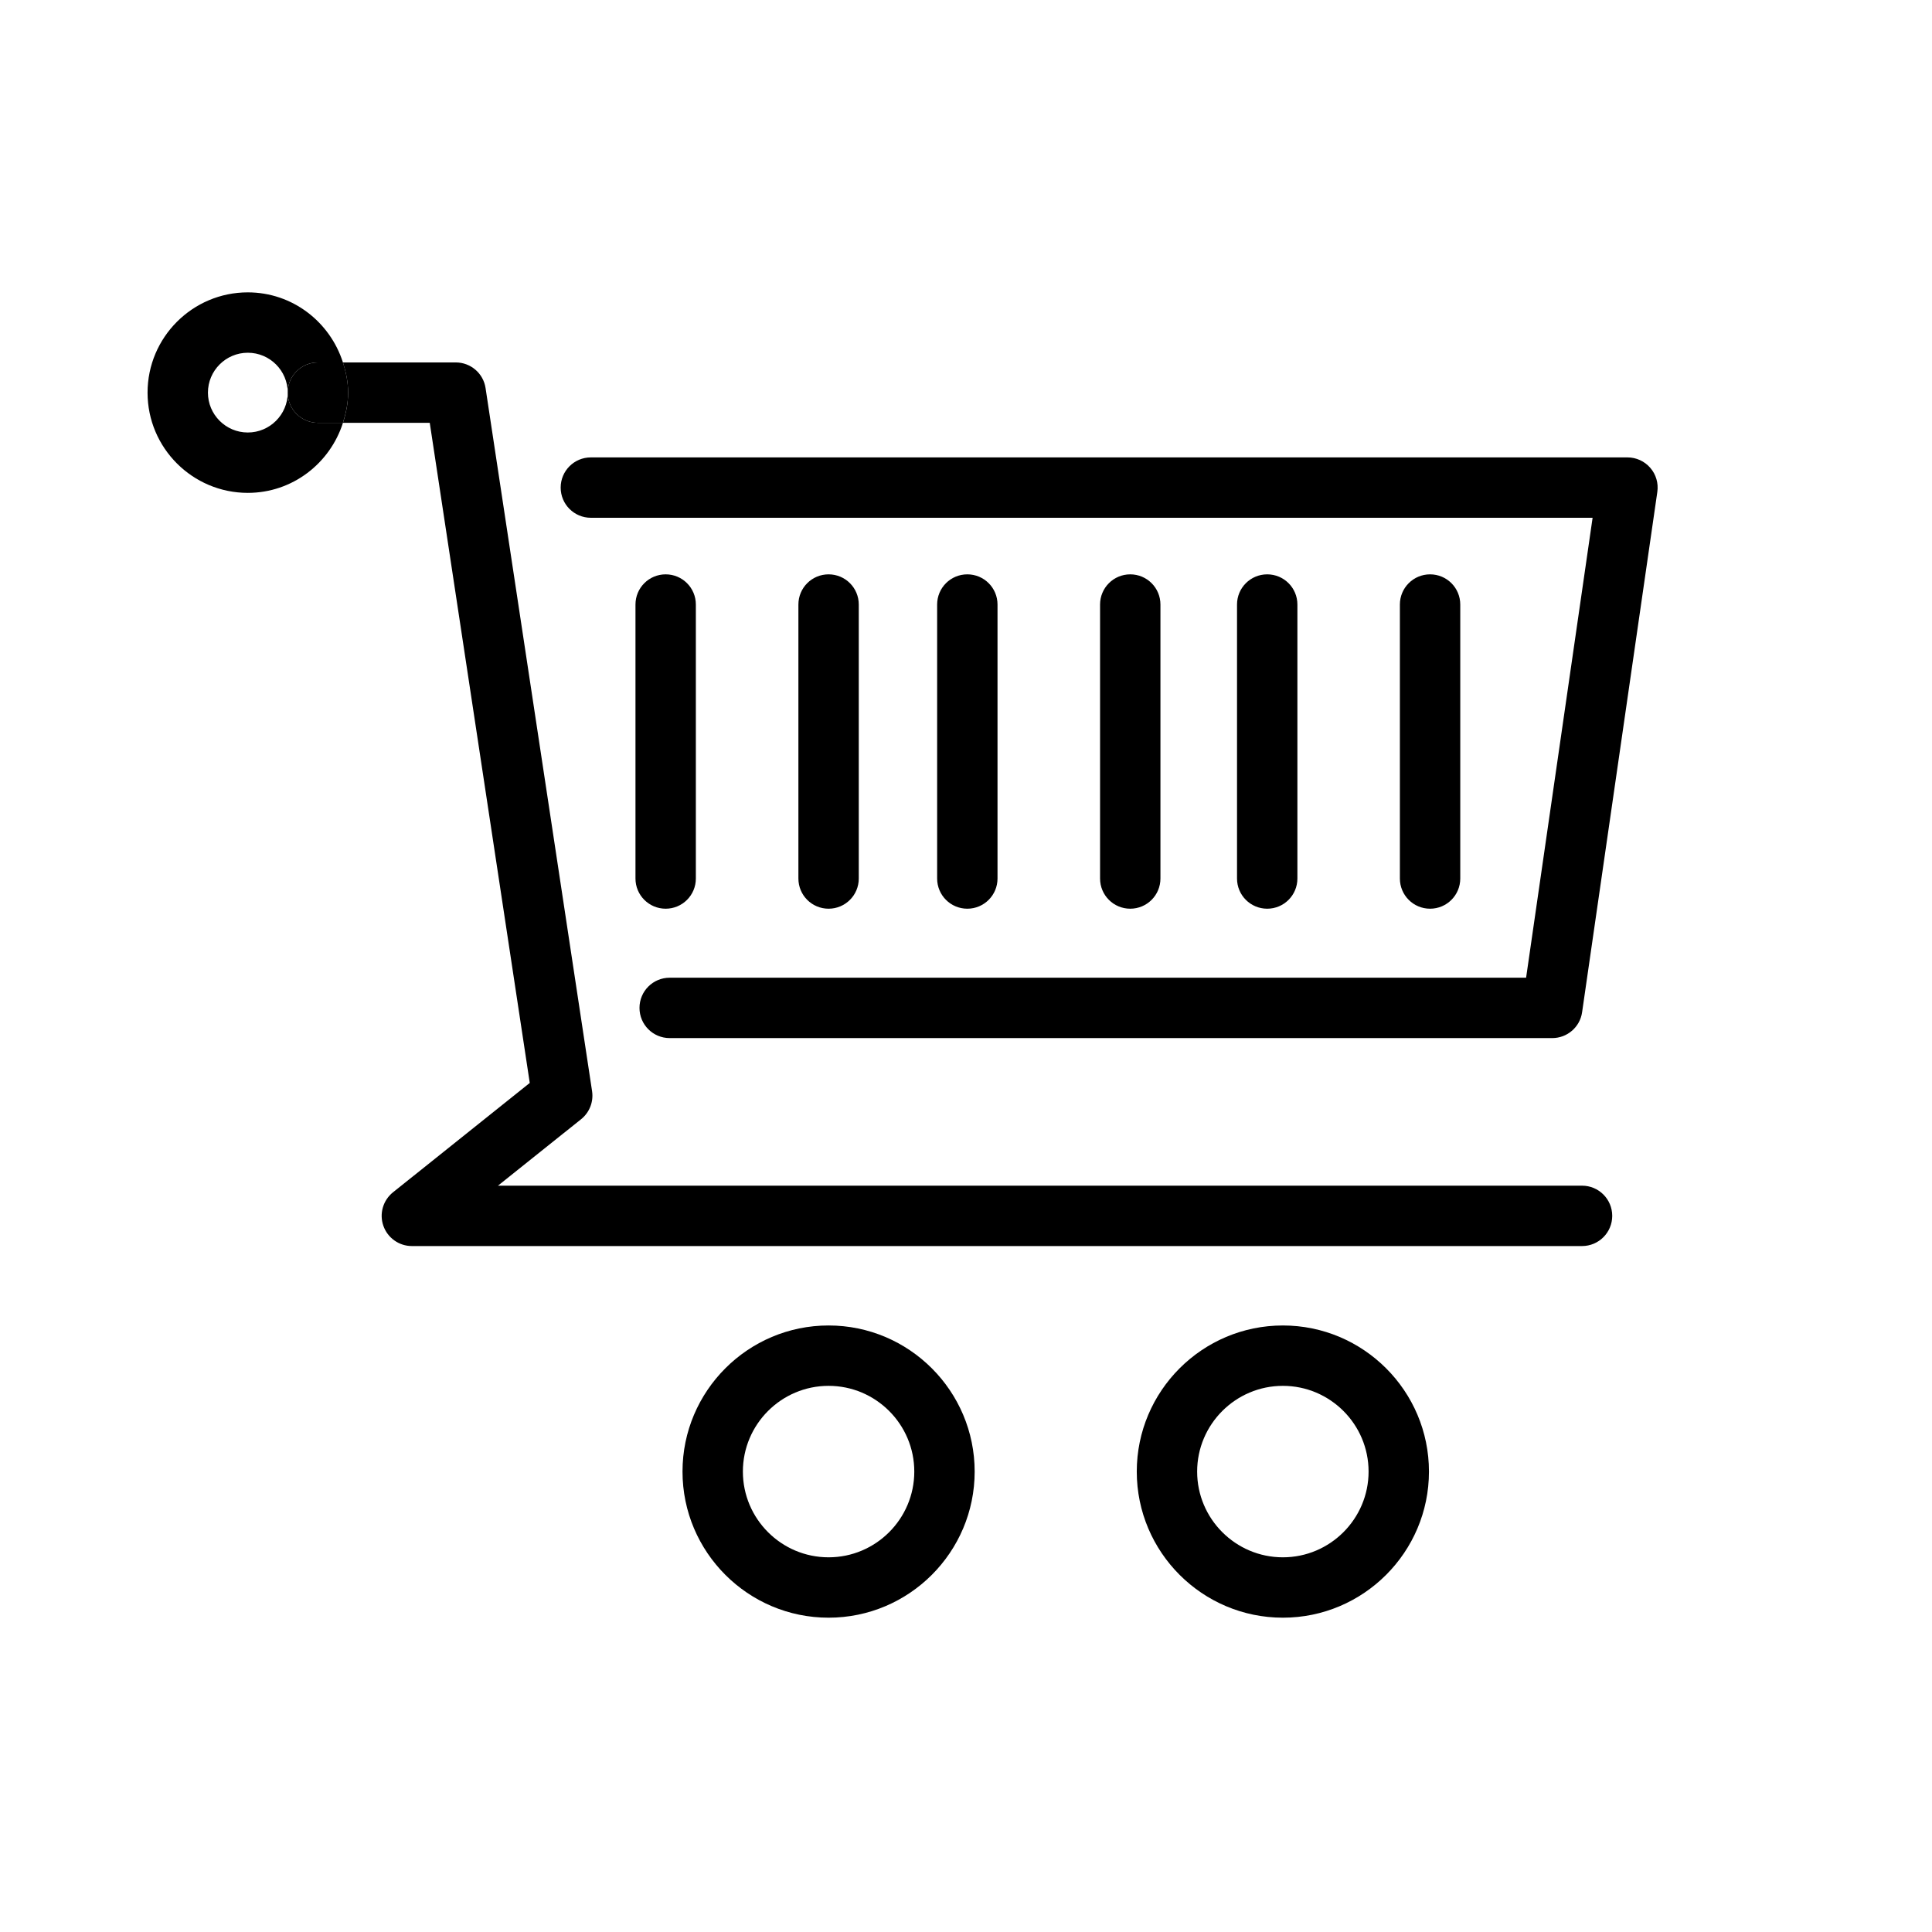
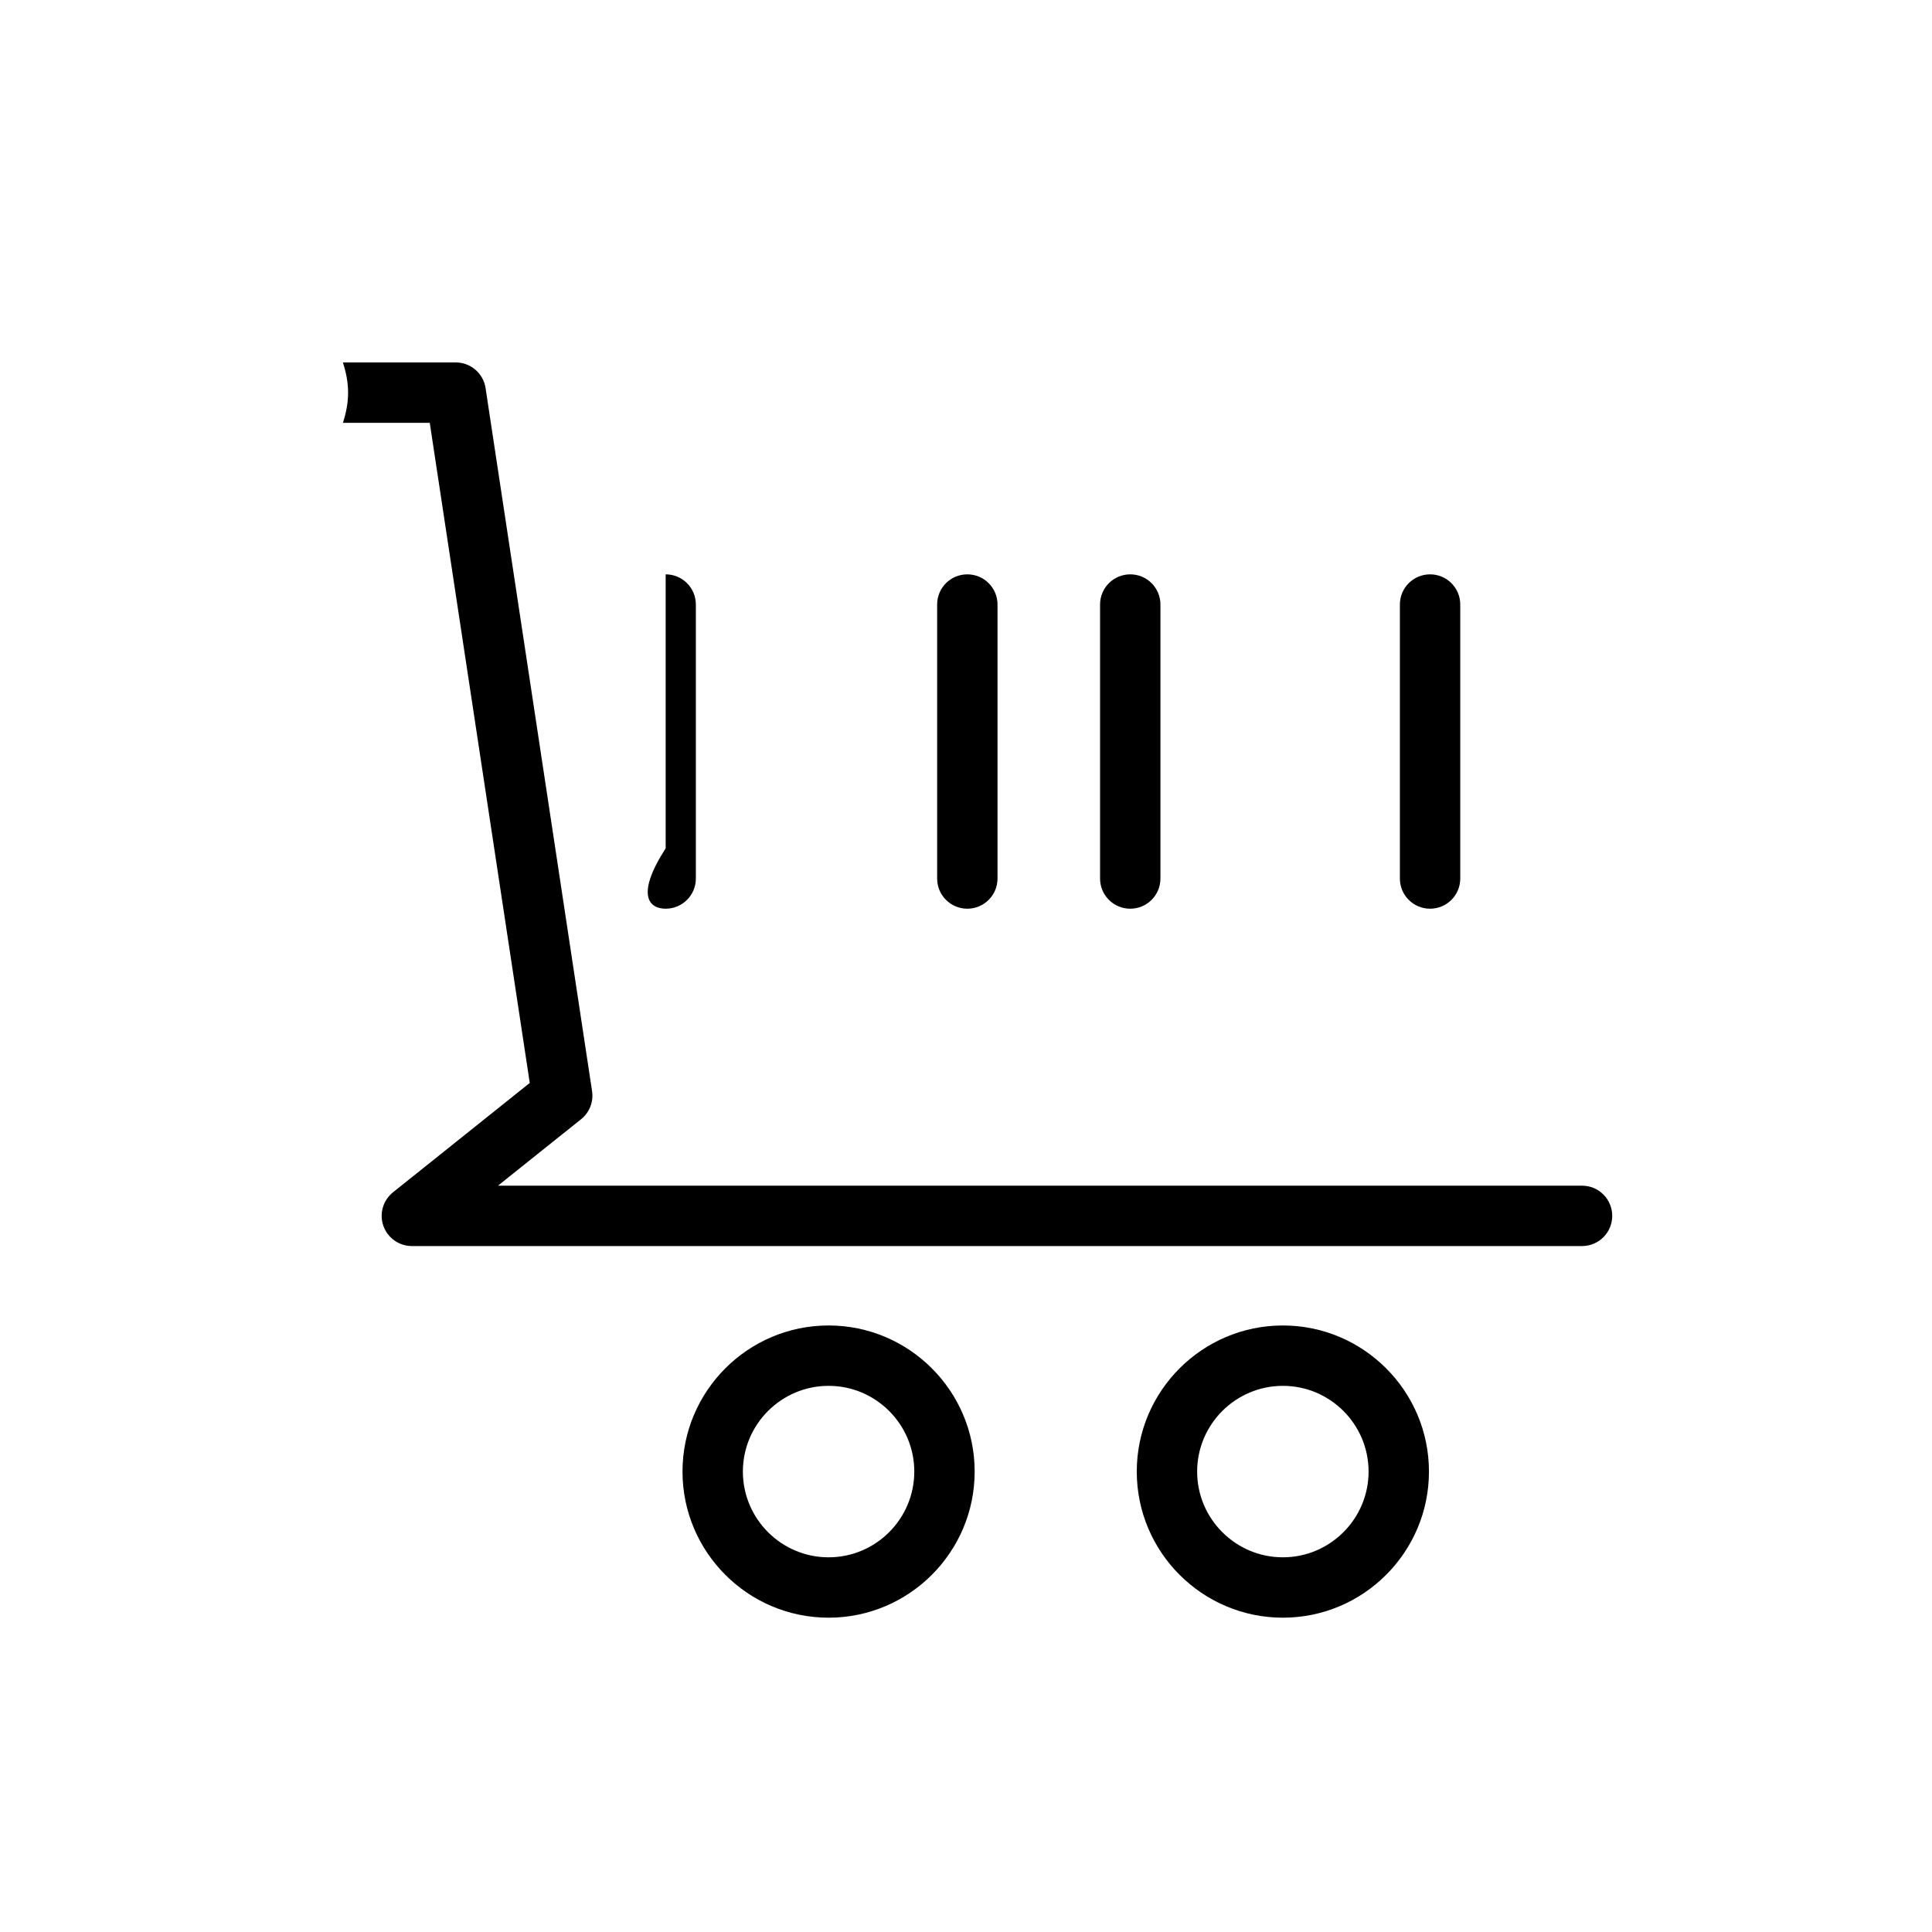
<svg xmlns="http://www.w3.org/2000/svg" version="1.1" id="Capa_1" x="0px" y="0px" width="64px" height="64px" viewBox="0 0 64 64" enable-background="new 0 0 64 64" xml:space="preserve">
  <path d="M53.407,40.277c0-0.553-0.447-1-1-1H16.496l2.753-2.201c0.279-0.224,0.418-0.578,0.364-0.931l-3.528-23.289  c-0.073-0.489-0.494-0.85-0.988-0.85H11.36c0.101,0.318,0.171,0.65,0.171,1.001c0,0.35-0.069,0.682-0.171,0.999h2.876l3.313,21.868  l-4.53,3.622c-0.332,0.266-0.46,0.711-0.319,1.112c0.141,0.4,0.519,0.669,0.943,0.669h38.764  C52.96,41.277,53.407,40.83,53.407,40.277z" />
-   <path d="M54.668,15.498c-0.19-0.22-0.466-0.346-0.756-0.346H19.573c-0.553,0-1,0.447-1,1c0,0.553,0.447,1,1,1h33.184l-2.203,15.236  h-28.37c-0.553,0-1,0.447-1,1c0,0.553,0.447,1,1,1H51.42c0.497,0,0.919-0.365,0.989-0.856l2.492-17.236  C54.943,16.008,54.858,15.717,54.668,15.498z" />
-   <path d="M28.448,29.102v-9.076c0-0.553-0.447-1-1-1c-0.553,0-1,0.447-1,1v9.076c0,0.553,0.447,1,1,1  C28.001,30.102,28.448,29.654,28.448,29.102z" />
-   <path d="M22.051,30.102c0.553,0,1-0.447,1-1v-9.076c0-0.553-0.447-1-1-1c-0.553,0-1,0.447-1,1v9.076  C21.051,29.654,21.498,30.102,22.051,30.102z" />
+   <path d="M22.051,30.102c0.553,0,1-0.447,1-1v-9.076c0-0.553-0.447-1-1-1v9.076  C21.051,29.654,21.498,30.102,22.051,30.102z" />
  <path d="M48.373,29.102v-9.076c0-0.553-0.447-1-1-1c-0.553,0-1,0.447-1,1v9.076c0,0.553,0.447,1,1,1  C47.926,30.102,48.373,29.654,48.373,29.102z" />
-   <path d="M42.978,29.102v-9.076c0-0.553-0.447-1-1-1c-0.553,0-1,0.447-1,1v9.076c0,0.553,0.447,1,1,1  C42.531,30.102,42.978,29.654,42.978,29.102z" />
  <path d="M38.441,29.102v-9.076c0-0.553-0.447-1-1-1s-1,0.447-1,1v9.076c0,0.553,0.447,1,1,1S38.441,29.654,38.441,29.102z" />
  <path d="M33.044,29.102v-9.076c0-0.553-0.447-1-1-1c-0.553,0-1,0.447-1,1v9.076c0,0.553,0.447,1,1,1  C32.597,30.102,33.044,29.654,33.044,29.102z" />
  <path d="M27.448,43.908c-2.668,0-4.839,2.171-4.839,4.84c0,2.669,2.171,4.84,4.839,4.84c2.668,0,4.839-2.171,4.839-4.84  C32.287,46.079,30.116,43.908,27.448,43.908z M27.448,51.588c-1.565,0-2.839-1.274-2.839-2.84c0-1.565,1.273-2.84,2.839-2.84  c1.565,0,2.839,1.274,2.839,2.84C30.287,50.313,29.014,51.588,27.448,51.588z" />
  <path d="M47.336,48.748c0-2.669-2.171-4.84-4.839-4.84c-2.669,0-4.84,2.171-4.84,4.84c0,2.669,2.171,4.84,4.84,4.84  C45.165,53.588,47.336,51.417,47.336,48.748z M42.497,51.588c-1.565,0-2.84-1.274-2.84-2.84c0-1.565,1.274-2.84,2.84-2.84  c1.565,0,2.839,1.274,2.839,2.84C45.336,50.313,44.062,51.588,42.497,51.588z" />
-   <path d="M9.531,13.006c0-0.553,0.447-1,1-1h0.829c-0.428-1.341-1.67-2.321-3.151-2.321c-1.831,0-3.321,1.49-3.321,3.322  c0,1.831,1.49,3.32,3.321,3.32c1.481,0,2.724-0.98,3.152-2.321h-0.829C9.978,14.006,9.531,13.559,9.531,13.006z M8.209,14.327  c-0.729,0-1.321-0.593-1.321-1.32c0-0.729,0.593-1.322,1.321-1.322c0.729,0,1.322,0.593,1.322,1.322  C9.531,13.734,8.938,14.327,8.209,14.327z" />
-   <path d="M11.36,12.006h-0.829c-0.553,0-1,0.447-1,1c0,0.553,0.447,1,1,1h0.829c0.101-0.317,0.171-0.649,0.171-0.999  C11.531,12.656,11.462,12.324,11.36,12.006z" />
</svg>